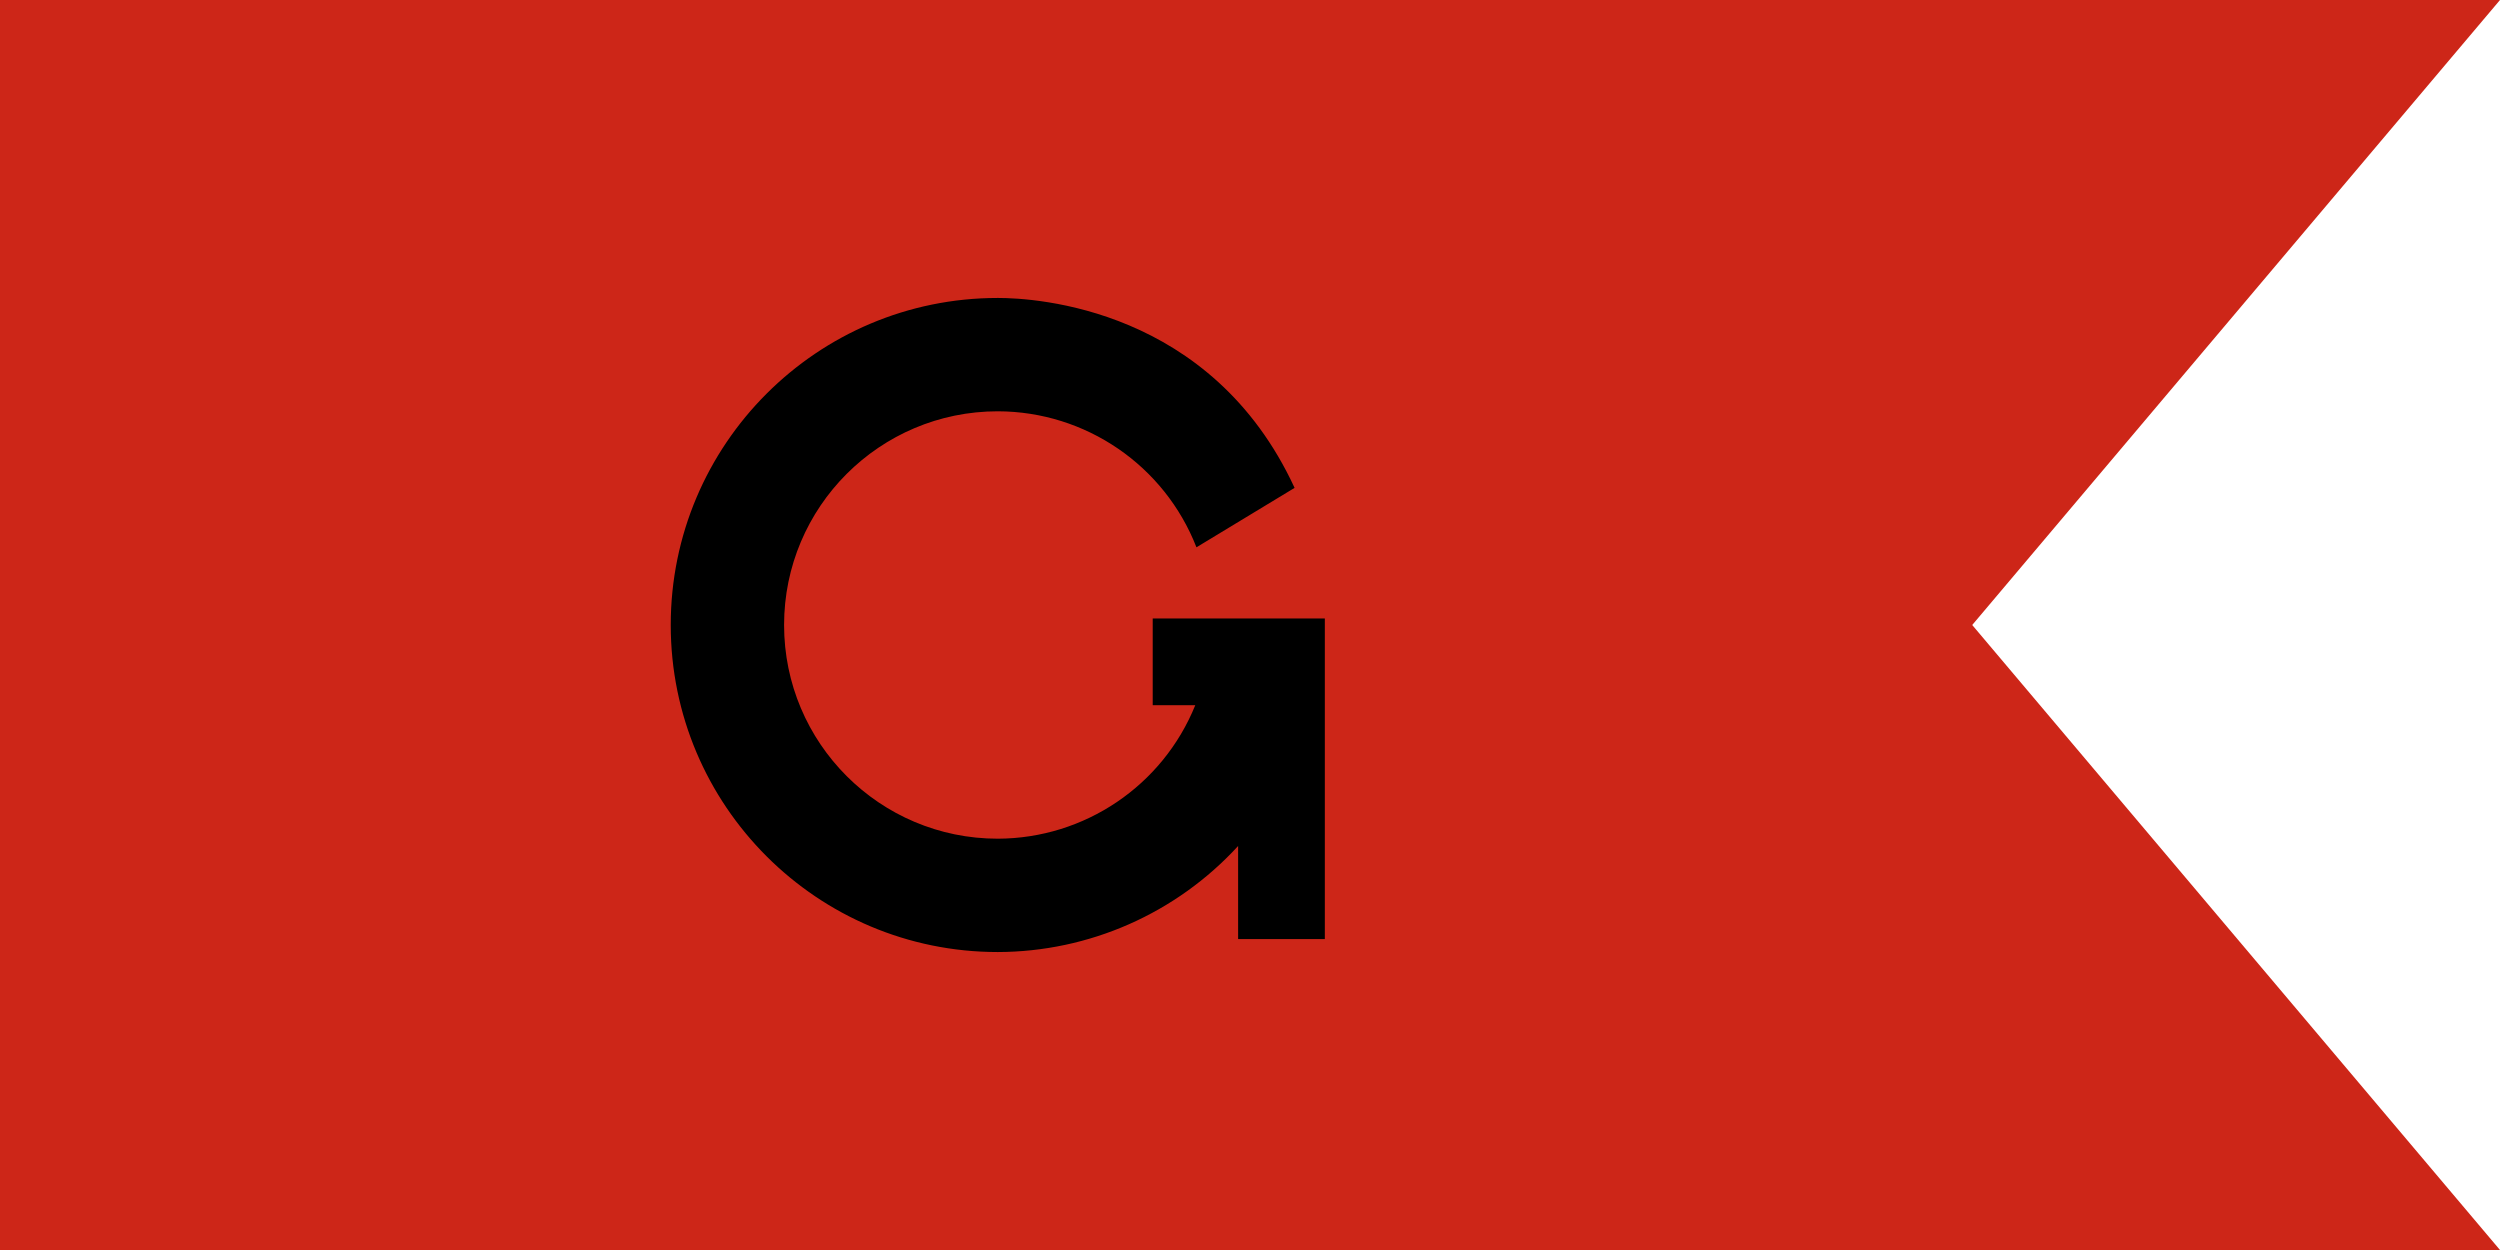
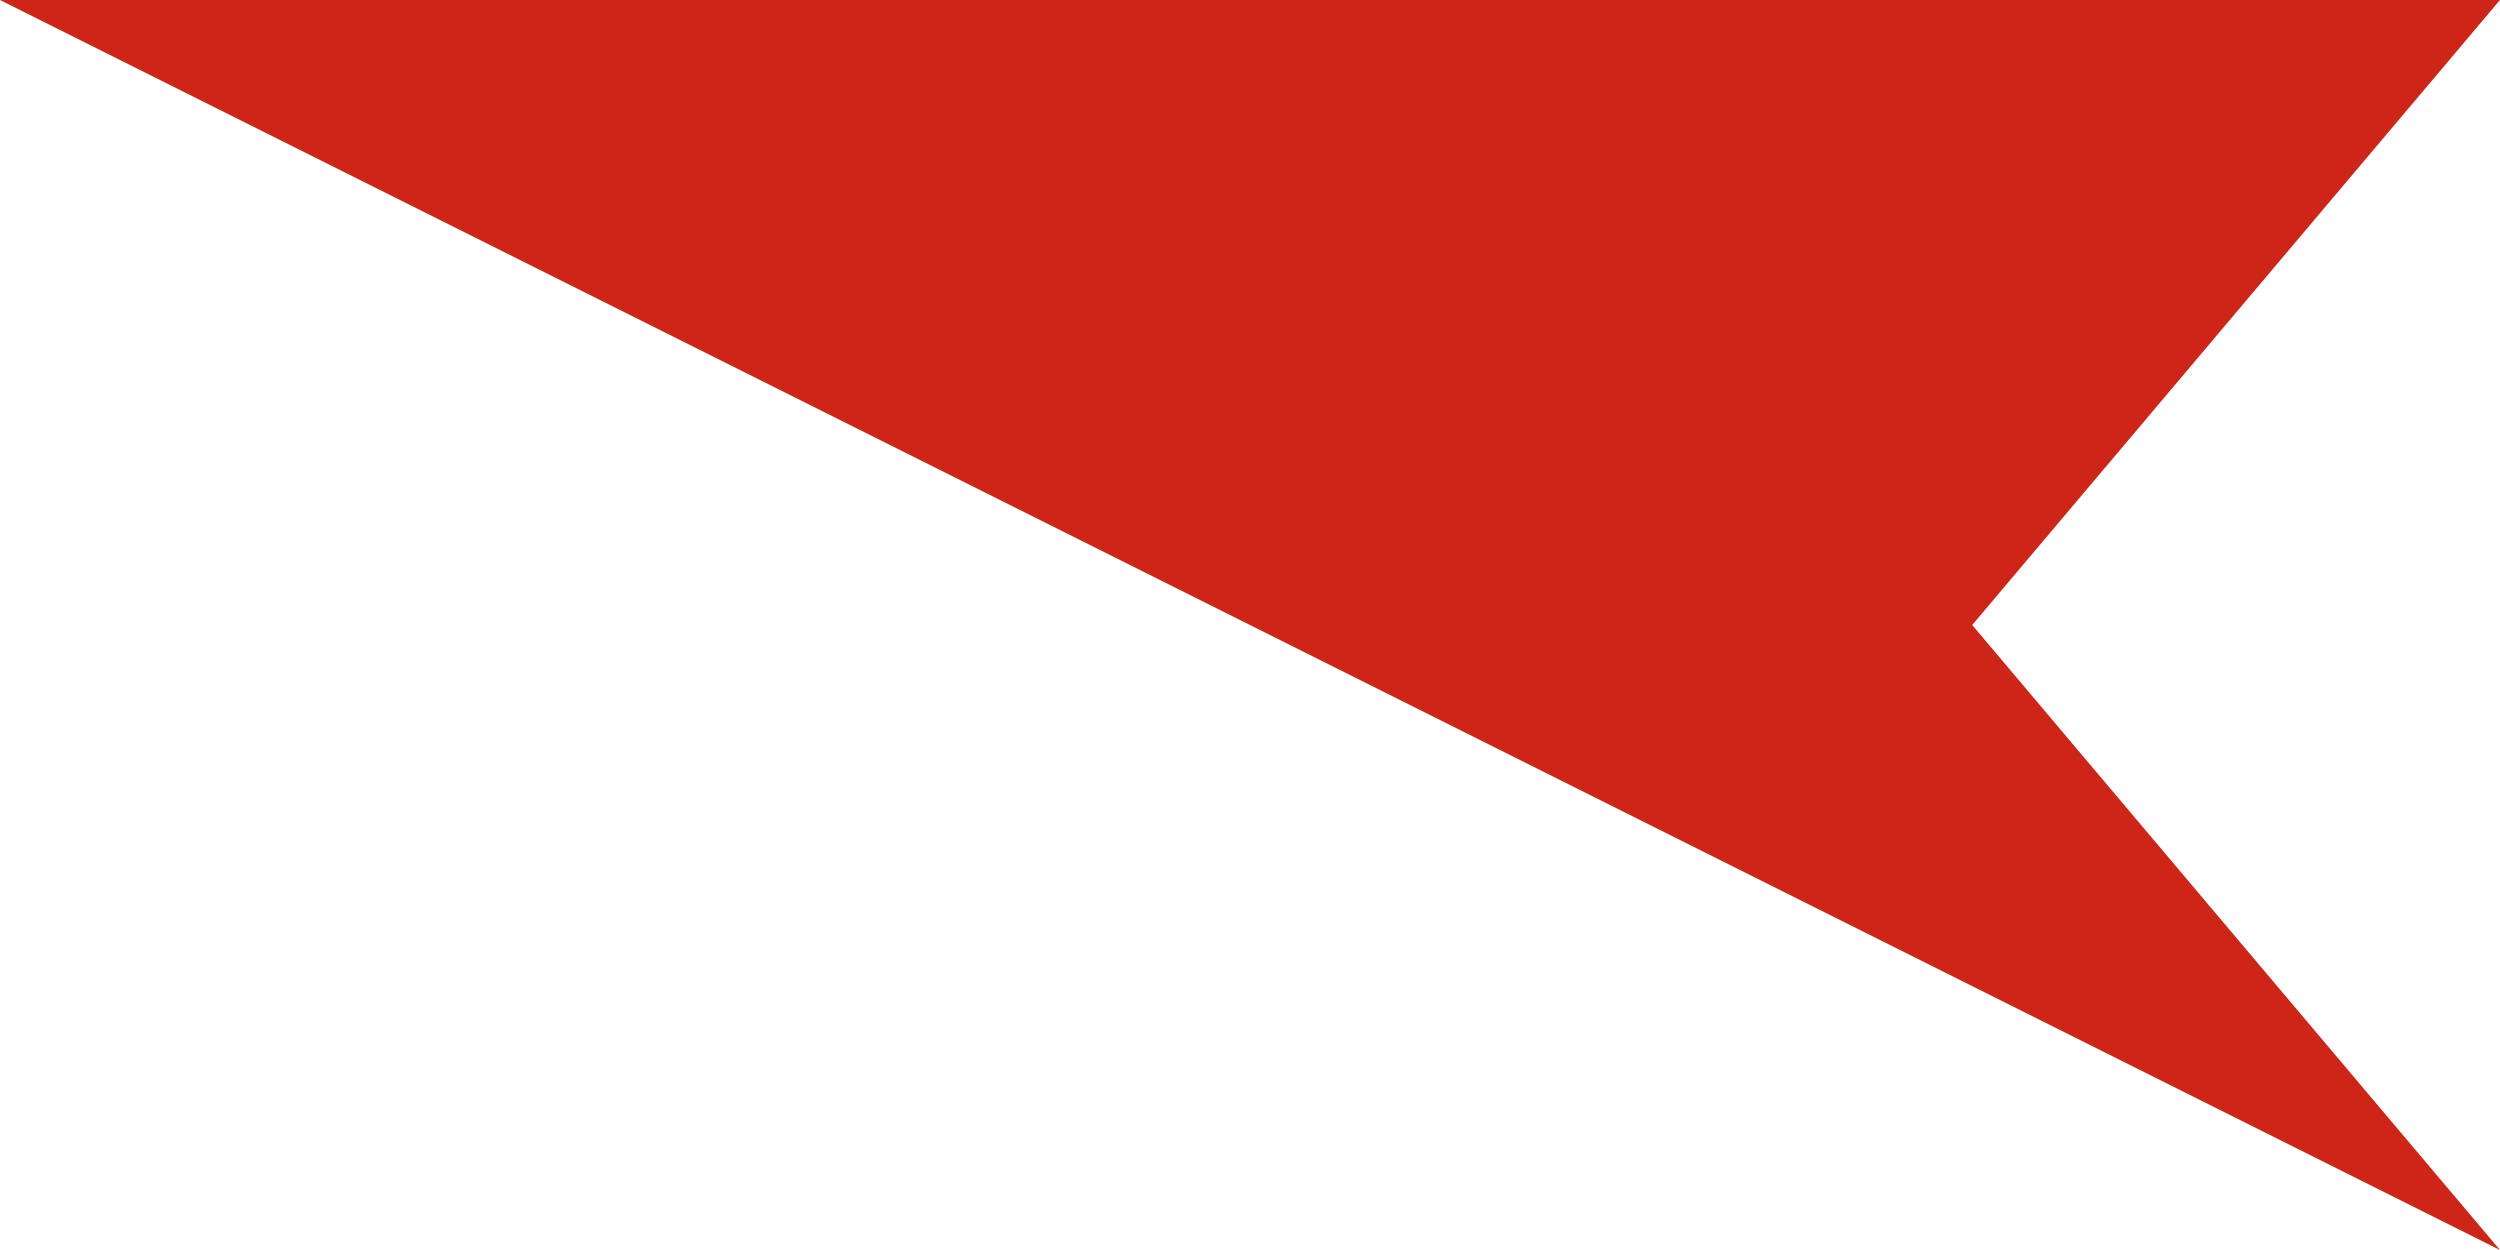
<svg xmlns="http://www.w3.org/2000/svg" width="1800" height="900" version="1.1" viewBox="0 0 1800 900" xml:space="preserve">
-   <path d="m-4.6382e-6 -1.254e-6h1800l-380 450 380 450h-1800z" fill="#cd2618" />
-   <path d="m718.4 214.53c-130.05 0-235.47 105.43-235.47 235.47 2e-4 130.05 105.43 235.47 235.47 235.47 65.813-0.15 128.56-27.836 173.04-76.348v67.014h62.439v-230.84h-123.93v62.439h30.654c-23.465 57.956-79.669 95.948-142.2 96.119-84.975-8e-5 -153.86-68.886-153.86-153.86 6e-5 -84.975 68.886-153.86 153.86-153.86 63.278 0.122 120.03 38.974 143.04 97.922l70.66-42.795c-59.799-129.47-186.1-136.74-213.7-136.74z" fill="#000" />
+   <path d="m-4.6382e-6 -1.254e-6h1800l-380 450 380 450z" fill="#cd2618" />
</svg>